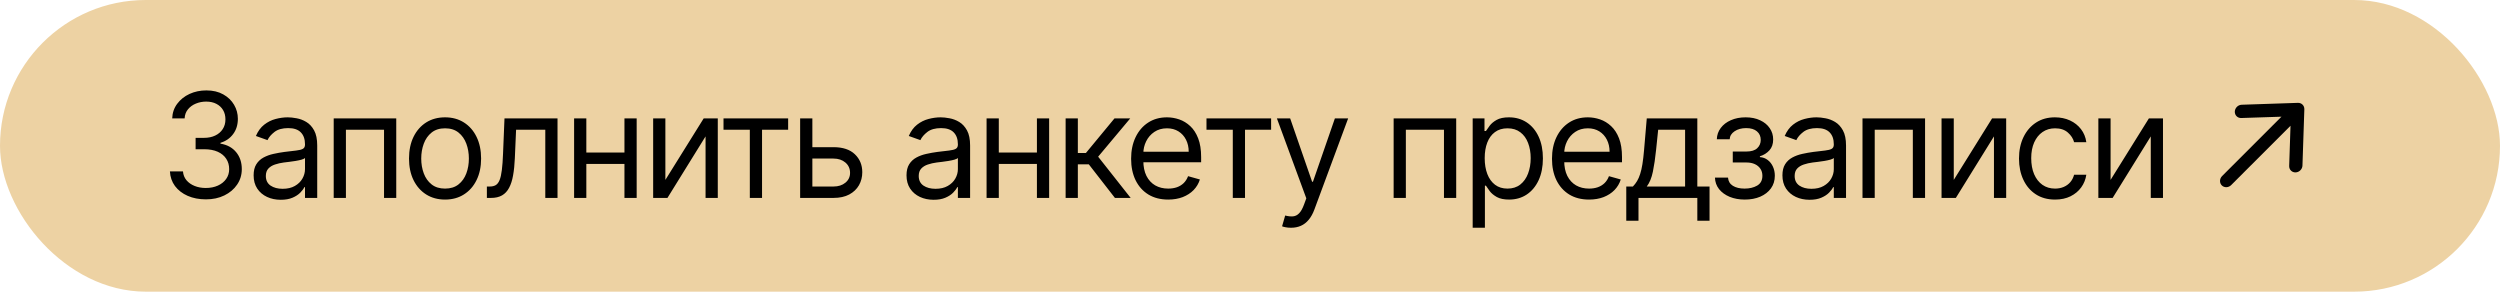
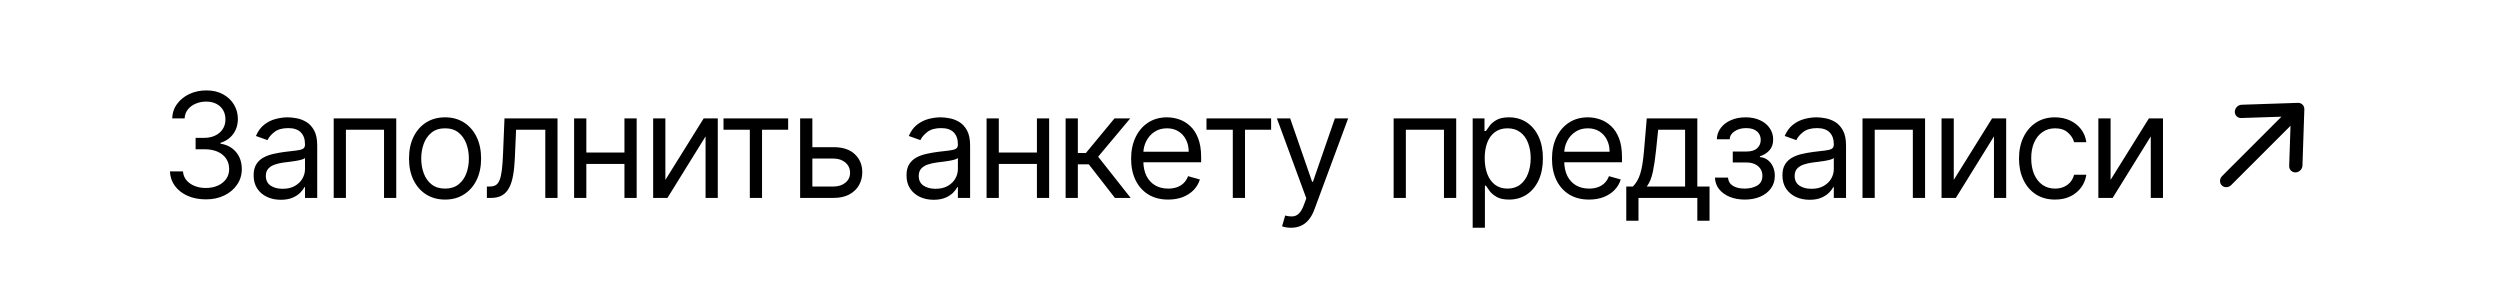
<svg xmlns="http://www.w3.org/2000/svg" width="240" height="28" viewBox="0 0 240 28" fill="none">
-   <rect width="240" height="28" rx="14" fill="#EDD2A3" />
  <path d="M19.772 19.139C19.116 19.139 18.531 19.026 18.017 18.801C17.507 18.576 17.101 18.262 16.799 17.861C16.501 17.457 16.339 16.988 16.312 16.454H17.565C17.591 16.783 17.704 17.066 17.903 17.305C18.102 17.54 18.362 17.722 18.684 17.852C19.005 17.981 19.361 18.046 19.753 18.046C20.19 18.046 20.578 17.969 20.916 17.817C21.254 17.664 21.519 17.452 21.711 17.18C21.904 16.909 22 16.594 22 16.236C22 15.861 21.907 15.531 21.721 15.246C21.536 14.958 21.264 14.733 20.906 14.57C20.548 14.408 20.11 14.327 19.593 14.327H18.778V13.233H19.593C19.998 13.233 20.352 13.16 20.657 13.014C20.965 12.868 21.206 12.663 21.378 12.398C21.554 12.133 21.642 11.821 21.642 11.463C21.642 11.118 21.566 10.818 21.413 10.563C21.261 10.308 21.045 10.109 20.767 9.967C20.492 9.824 20.167 9.753 19.792 9.753C19.441 9.753 19.11 9.817 18.798 9.947C18.49 10.073 18.238 10.257 18.042 10.499C17.847 10.737 17.741 11.026 17.724 11.364H16.531C16.551 10.83 16.712 10.363 17.013 9.962C17.315 9.557 17.709 9.242 18.196 9.017C18.687 8.792 19.226 8.679 19.812 8.679C20.442 8.679 20.982 8.807 21.433 9.062C21.884 9.314 22.23 9.647 22.472 10.061C22.714 10.475 22.835 10.923 22.835 11.403C22.835 11.977 22.684 12.466 22.382 12.87C22.084 13.274 21.678 13.555 21.164 13.71V13.79C21.807 13.896 22.309 14.169 22.671 14.61C23.032 15.048 23.213 15.589 23.213 16.236C23.213 16.789 23.062 17.287 22.76 17.727C22.462 18.165 22.054 18.509 21.537 18.761C21.02 19.013 20.432 19.139 19.772 19.139ZM26.953 19.179C26.469 19.179 26.03 19.088 25.636 18.905C25.241 18.72 24.928 18.453 24.696 18.105C24.464 17.754 24.348 17.329 24.348 16.832C24.348 16.395 24.434 16.04 24.607 15.768C24.779 15.493 25.009 15.278 25.298 15.122C25.586 14.966 25.904 14.85 26.252 14.774C26.604 14.695 26.956 14.632 27.311 14.585C27.775 14.526 28.151 14.481 28.44 14.451C28.731 14.418 28.943 14.363 29.076 14.287C29.212 14.211 29.28 14.078 29.28 13.889V13.849C29.28 13.359 29.146 12.978 28.877 12.706C28.612 12.434 28.209 12.298 27.669 12.298C27.109 12.298 26.67 12.421 26.352 12.666C26.033 12.912 25.81 13.173 25.68 13.452L24.567 13.054C24.766 12.59 25.031 12.229 25.362 11.97C25.697 11.708 26.062 11.526 26.456 11.423C26.854 11.317 27.245 11.264 27.629 11.264C27.875 11.264 28.156 11.294 28.474 11.354C28.796 11.41 29.106 11.528 29.404 11.707C29.706 11.886 29.956 12.156 30.155 12.517C30.354 12.878 30.453 13.362 30.453 13.969V19H29.28V17.966H29.22C29.141 18.132 29.008 18.309 28.822 18.498C28.637 18.687 28.39 18.848 28.082 18.98C27.773 19.113 27.397 19.179 26.953 19.179ZM27.132 18.125C27.596 18.125 27.987 18.034 28.305 17.852C28.627 17.669 28.869 17.434 29.031 17.146C29.197 16.857 29.28 16.554 29.28 16.236V15.162C29.23 15.222 29.121 15.276 28.952 15.326C28.786 15.372 28.594 15.414 28.375 15.45C28.16 15.483 27.949 15.513 27.744 15.54C27.541 15.563 27.377 15.583 27.251 15.599C26.947 15.639 26.662 15.704 26.396 15.793C26.134 15.88 25.922 16.01 25.76 16.186C25.601 16.358 25.521 16.594 25.521 16.892C25.521 17.3 25.672 17.608 25.974 17.817C26.279 18.022 26.665 18.125 27.132 18.125ZM32.035 19V11.364H38.04V19H36.867V12.457H33.208V19H32.035ZM42.725 19.159C42.036 19.159 41.431 18.995 40.911 18.667C40.394 18.339 39.989 17.88 39.698 17.29C39.409 16.7 39.265 16.01 39.265 15.222C39.265 14.426 39.409 13.732 39.698 13.139C39.989 12.545 40.394 12.085 40.911 11.756C41.431 11.428 42.036 11.264 42.725 11.264C43.415 11.264 44.018 11.428 44.535 11.756C45.055 12.085 45.46 12.545 45.748 13.139C46.04 13.732 46.186 14.426 46.186 15.222C46.186 16.01 46.04 16.7 45.748 17.29C45.46 17.88 45.055 18.339 44.535 18.667C44.018 18.995 43.415 19.159 42.725 19.159ZM42.725 18.105C43.249 18.105 43.68 17.971 44.018 17.702C44.356 17.434 44.606 17.081 44.769 16.643C44.931 16.206 45.012 15.732 45.012 15.222C45.012 14.711 44.931 14.236 44.769 13.795C44.606 13.354 44.356 12.998 44.018 12.726C43.68 12.454 43.249 12.318 42.725 12.318C42.202 12.318 41.771 12.454 41.433 12.726C41.095 12.998 40.844 13.354 40.682 13.795C40.52 14.236 40.438 14.711 40.438 15.222C40.438 15.732 40.52 16.206 40.682 16.643C40.844 17.081 41.095 17.434 41.433 17.702C41.771 17.971 42.202 18.105 42.725 18.105ZM46.74 19V17.906H47.019C47.248 17.906 47.438 17.861 47.591 17.772C47.743 17.679 47.866 17.518 47.959 17.29C48.055 17.058 48.127 16.736 48.177 16.325C48.23 15.911 48.268 15.384 48.292 14.744L48.431 11.364H53.522V19H52.348V12.457H49.544L49.425 15.182C49.399 15.808 49.342 16.36 49.256 16.837C49.173 17.311 49.046 17.709 48.873 18.03C48.704 18.352 48.479 18.594 48.197 18.756C47.915 18.919 47.562 19 47.138 19H46.74ZM60.225 14.645V15.739H56.009V14.645H60.225ZM56.288 11.364V19H55.114V11.364H56.288ZM61.12 11.364V19H59.947V11.364H61.12ZM63.876 17.27L67.555 11.364H68.907V19H67.734V13.094L64.075 19H62.703V11.364H63.876V17.27ZM69.457 12.457V11.364H75.662V12.457H73.156V19H71.983V12.457H69.457ZM77.828 14.128H80.015C80.91 14.128 81.594 14.355 82.068 14.809C82.542 15.263 82.779 15.838 82.779 16.534C82.779 16.991 82.673 17.407 82.461 17.782C82.249 18.153 81.937 18.45 81.526 18.672C81.115 18.891 80.612 19 80.015 19H76.813V11.364H77.987V17.906H80.015C80.479 17.906 80.86 17.784 81.159 17.538C81.457 17.293 81.606 16.978 81.606 16.594C81.606 16.189 81.457 15.86 81.159 15.604C80.86 15.349 80.479 15.222 80.015 15.222H77.828V14.128ZM89.63 19.179C89.146 19.179 88.707 19.088 88.312 18.905C87.918 18.72 87.605 18.453 87.373 18.105C87.141 17.754 87.025 17.329 87.025 16.832C87.025 16.395 87.111 16.04 87.283 15.768C87.456 15.493 87.686 15.278 87.974 15.122C88.263 14.966 88.581 14.85 88.929 14.774C89.28 14.695 89.633 14.632 89.988 14.585C90.452 14.526 90.828 14.481 91.116 14.451C91.408 14.418 91.62 14.363 91.753 14.287C91.889 14.211 91.957 14.078 91.957 13.889V13.849C91.957 13.359 91.822 12.978 91.554 12.706C91.289 12.434 90.886 12.298 90.346 12.298C89.786 12.298 89.347 12.421 89.028 12.666C88.71 12.912 88.487 13.173 88.357 13.452L87.244 13.054C87.442 12.59 87.708 12.229 88.039 11.97C88.374 11.708 88.738 11.526 89.133 11.423C89.531 11.317 89.922 11.264 90.306 11.264C90.551 11.264 90.833 11.294 91.151 11.354C91.473 11.41 91.783 11.528 92.081 11.707C92.382 11.886 92.633 12.156 92.832 12.517C93.031 12.878 93.13 13.362 93.13 13.969V19H91.957V17.966H91.897C91.817 18.132 91.685 18.309 91.499 18.498C91.314 18.687 91.067 18.848 90.758 18.98C90.45 19.113 90.074 19.179 89.63 19.179ZM89.809 18.125C90.273 18.125 90.664 18.034 90.982 17.852C91.304 17.669 91.546 17.434 91.708 17.146C91.874 16.857 91.957 16.554 91.957 16.236V15.162C91.907 15.222 91.797 15.276 91.629 15.326C91.463 15.372 91.271 15.414 91.052 15.45C90.836 15.483 90.626 15.513 90.42 15.54C90.218 15.563 90.054 15.583 89.928 15.599C89.623 15.639 89.338 15.704 89.073 15.793C88.811 15.88 88.599 16.01 88.437 16.186C88.278 16.358 88.198 16.594 88.198 16.892C88.198 17.3 88.349 17.608 88.65 17.817C88.956 18.022 89.342 18.125 89.809 18.125ZM99.822 14.645V15.739H95.606V14.645H99.822ZM95.885 11.364V19H94.711V11.364H95.885ZM100.717 11.364V19H99.544V11.364H100.717ZM102.3 19V11.364H103.473V14.685H104.249L106.993 11.364H108.504L105.422 15.043L108.544 19H107.033L104.527 15.778H103.473V19H102.3ZM112.147 19.159C111.411 19.159 110.776 18.997 110.243 18.672C109.712 18.344 109.303 17.886 109.015 17.3C108.73 16.71 108.587 16.024 108.587 15.242C108.587 14.459 108.73 13.77 109.015 13.173C109.303 12.573 109.704 12.106 110.218 11.771C110.735 11.433 111.338 11.264 112.027 11.264C112.425 11.264 112.818 11.331 113.206 11.463C113.593 11.596 113.946 11.811 114.265 12.109C114.583 12.404 114.836 12.796 115.025 13.283C115.214 13.77 115.309 14.37 115.309 15.082V15.579H109.422V14.565H114.115C114.115 14.134 114.029 13.75 113.857 13.412C113.688 13.074 113.446 12.807 113.131 12.611C112.819 12.416 112.452 12.318 112.027 12.318C111.56 12.318 111.156 12.434 110.814 12.666C110.476 12.895 110.216 13.193 110.034 13.561C109.851 13.929 109.76 14.323 109.76 14.744V15.421C109.76 15.997 109.86 16.486 110.059 16.887C110.261 17.285 110.541 17.588 110.899 17.797C111.257 18.002 111.673 18.105 112.147 18.105C112.455 18.105 112.733 18.062 112.982 17.976C113.234 17.886 113.451 17.754 113.633 17.578C113.815 17.399 113.956 17.177 114.056 16.912L115.189 17.23C115.07 17.615 114.869 17.953 114.588 18.244C114.306 18.533 113.958 18.758 113.544 18.921C113.129 19.079 112.664 19.159 112.147 19.159ZM115.822 12.457V11.364H122.027V12.457H119.521V19H118.348V12.457H115.822ZM123.934 21.864C123.735 21.864 123.558 21.847 123.402 21.814C123.246 21.784 123.139 21.754 123.079 21.724L123.377 20.69C123.662 20.763 123.914 20.79 124.133 20.77C124.352 20.75 124.546 20.652 124.715 20.477C124.887 20.304 125.044 20.024 125.187 19.636L125.406 19.04L122.582 11.364H123.855L125.963 17.449H126.042L128.15 11.364H129.423L126.181 20.114C126.035 20.508 125.855 20.834 125.639 21.093C125.424 21.355 125.174 21.549 124.889 21.675C124.607 21.801 124.289 21.864 123.934 21.864ZM133.789 19V11.364H139.795V19H138.621V12.457H134.962V19H133.789ZM141.377 21.864V11.364H142.511V12.577H142.65C142.736 12.444 142.856 12.275 143.008 12.07C143.164 11.861 143.386 11.675 143.674 11.513C143.966 11.347 144.36 11.264 144.857 11.264C145.5 11.264 146.067 11.425 146.558 11.746C147.048 12.068 147.431 12.524 147.706 13.114C147.981 13.704 148.119 14.4 148.119 15.202C148.119 16.01 147.981 16.711 147.706 17.305C147.431 17.895 147.05 18.352 146.563 18.677C146.076 18.998 145.514 19.159 144.877 19.159C144.387 19.159 143.994 19.078 143.699 18.916C143.404 18.75 143.177 18.562 143.018 18.354C142.859 18.142 142.736 17.966 142.65 17.827H142.551V21.864H141.377ZM142.531 15.182C142.531 15.758 142.615 16.267 142.784 16.708C142.953 17.146 143.2 17.489 143.525 17.737C143.85 17.983 144.248 18.105 144.718 18.105C145.209 18.105 145.618 17.976 145.946 17.717C146.278 17.456 146.526 17.104 146.692 16.663C146.861 16.219 146.946 15.725 146.946 15.182C146.946 14.645 146.863 14.161 146.697 13.73C146.535 13.296 146.288 12.953 145.956 12.701C145.628 12.446 145.215 12.318 144.718 12.318C144.241 12.318 143.84 12.439 143.515 12.681C143.19 12.92 142.945 13.255 142.779 13.685C142.614 14.113 142.531 14.612 142.531 15.182ZM152.55 19.159C151.815 19.159 151.18 18.997 150.646 18.672C150.116 18.344 149.707 17.886 149.418 17.3C149.133 16.71 148.991 16.024 148.991 15.242C148.991 14.459 149.133 13.77 149.418 13.173C149.707 12.573 150.108 12.106 150.621 11.771C151.138 11.433 151.742 11.264 152.431 11.264C152.829 11.264 153.221 11.331 153.609 11.463C153.997 11.596 154.35 11.811 154.668 12.109C154.986 12.404 155.24 12.796 155.429 13.283C155.618 13.77 155.712 14.37 155.712 15.082V15.579H149.826V14.565H154.519C154.519 14.134 154.433 13.75 154.261 13.412C154.092 13.074 153.85 12.807 153.535 12.611C153.223 12.416 152.855 12.318 152.431 12.318C151.964 12.318 151.559 12.434 151.218 12.666C150.88 12.895 150.62 13.193 150.437 13.561C150.255 13.929 150.164 14.323 150.164 14.744V15.421C150.164 15.997 150.263 16.486 150.462 16.887C150.664 17.285 150.945 17.588 151.302 17.797C151.66 18.002 152.076 18.105 152.55 18.105C152.859 18.105 153.137 18.062 153.386 17.976C153.637 17.886 153.855 17.754 154.037 17.578C154.219 17.399 154.36 17.177 154.459 16.912L155.593 17.23C155.474 17.615 155.273 17.953 154.991 18.244C154.71 18.533 154.362 18.758 153.947 18.921C153.533 19.079 153.067 19.159 152.55 19.159ZM156.122 21.188V17.906H156.758C156.914 17.744 157.048 17.568 157.161 17.379C157.273 17.19 157.371 16.967 157.454 16.708C157.54 16.446 157.613 16.128 157.673 15.754C157.733 15.376 157.786 14.92 157.832 14.386L158.09 11.364H162.943V17.906H164.116V21.188H162.943V19H157.295V21.188H156.122ZM158.09 17.906H161.769V12.457H159.184L158.985 14.386C158.903 15.185 158.8 15.883 158.677 16.479C158.554 17.076 158.359 17.552 158.09 17.906ZM164.636 17.051H165.889C165.915 17.396 166.071 17.658 166.356 17.837C166.645 18.016 167.019 18.105 167.48 18.105C167.951 18.105 168.353 18.009 168.688 17.817C169.023 17.621 169.19 17.306 169.19 16.872C169.19 16.617 169.127 16.395 169.001 16.206C168.875 16.014 168.698 15.865 168.469 15.758C168.241 15.652 167.97 15.599 167.659 15.599H166.346V14.546H167.659C168.126 14.546 168.471 14.439 168.693 14.227C168.918 14.015 169.031 13.75 169.031 13.432C169.031 13.09 168.91 12.817 168.668 12.611C168.426 12.403 168.083 12.298 167.639 12.298C167.192 12.298 166.819 12.399 166.52 12.602C166.222 12.8 166.065 13.057 166.048 13.372H164.815C164.828 12.961 164.954 12.598 165.193 12.283C165.432 11.965 165.756 11.717 166.167 11.538C166.578 11.355 167.049 11.264 167.579 11.264C168.116 11.264 168.582 11.359 168.976 11.548C169.374 11.733 169.681 11.987 169.896 12.308C170.115 12.626 170.224 12.988 170.224 13.392C170.224 13.823 170.103 14.171 169.861 14.436C169.619 14.701 169.316 14.89 168.951 15.003V15.082C169.24 15.102 169.49 15.195 169.702 15.361C169.918 15.523 170.085 15.737 170.204 16.002C170.324 16.264 170.383 16.554 170.383 16.872C170.383 17.336 170.259 17.741 170.01 18.085C169.762 18.427 169.42 18.692 168.986 18.881C168.552 19.066 168.057 19.159 167.5 19.159C166.96 19.159 166.476 19.071 166.048 18.896C165.621 18.717 165.281 18.47 165.029 18.155C164.78 17.837 164.649 17.469 164.636 17.051ZM173.719 19.179C173.235 19.179 172.795 19.088 172.401 18.905C172.007 18.72 171.693 18.453 171.461 18.105C171.229 17.754 171.113 17.329 171.113 16.832C171.113 16.395 171.2 16.04 171.372 15.768C171.544 15.493 171.775 15.278 172.063 15.122C172.351 14.966 172.67 14.85 173.018 14.774C173.369 14.695 173.722 14.632 174.076 14.585C174.54 14.526 174.917 14.481 175.205 14.451C175.497 14.418 175.709 14.363 175.841 14.287C175.977 14.211 176.045 14.078 176.045 13.889V13.849C176.045 13.359 175.911 12.978 175.643 12.706C175.377 12.434 174.975 12.298 174.434 12.298C173.874 12.298 173.435 12.421 173.117 12.666C172.799 12.912 172.575 13.173 172.446 13.452L171.332 13.054C171.531 12.59 171.796 12.229 172.128 11.97C172.462 11.708 172.827 11.526 173.221 11.423C173.619 11.317 174.01 11.264 174.395 11.264C174.64 11.264 174.922 11.294 175.24 11.354C175.561 11.41 175.871 11.528 176.17 11.707C176.471 11.886 176.721 12.156 176.92 12.517C177.119 12.878 177.219 13.362 177.219 13.969V19H176.045V17.966H175.986C175.906 18.132 175.773 18.309 175.588 18.498C175.402 18.687 175.155 18.848 174.847 18.98C174.539 19.113 174.163 19.179 173.719 19.179ZM173.897 18.125C174.362 18.125 174.753 18.034 175.071 17.852C175.392 17.669 175.634 17.434 175.797 17.146C175.962 16.857 176.045 16.554 176.045 16.236V15.162C175.996 15.222 175.886 15.276 175.717 15.326C175.551 15.372 175.359 15.414 175.14 15.45C174.925 15.483 174.714 15.513 174.509 15.54C174.307 15.563 174.143 15.583 174.017 15.599C173.712 15.639 173.427 15.704 173.162 15.793C172.9 15.88 172.688 16.01 172.525 16.186C172.366 16.358 172.287 16.594 172.287 16.892C172.287 17.3 172.438 17.608 172.739 17.817C173.044 18.022 173.43 18.125 173.897 18.125ZM178.8 19V11.364H184.806V19H183.632V12.457H179.973V19H178.8ZM187.562 17.27L191.241 11.364H192.593V19H191.42V13.094L187.761 19H186.388V11.364H187.562V17.27ZM197.284 19.159C196.568 19.159 195.952 18.99 195.435 18.652C194.918 18.314 194.52 17.848 194.242 17.255C193.963 16.662 193.824 15.984 193.824 15.222C193.824 14.446 193.967 13.762 194.252 13.168C194.54 12.572 194.941 12.106 195.455 11.771C195.972 11.433 196.575 11.264 197.264 11.264C197.801 11.264 198.285 11.364 198.716 11.562C199.147 11.761 199.5 12.04 199.775 12.398C200.05 12.756 200.221 13.173 200.287 13.651H199.114C199.024 13.303 198.825 12.994 198.517 12.726C198.212 12.454 197.801 12.318 197.284 12.318C196.827 12.318 196.426 12.438 196.081 12.676C195.74 12.912 195.473 13.245 195.281 13.675C195.092 14.103 194.997 14.605 194.997 15.182C194.997 15.772 195.09 16.285 195.276 16.723C195.465 17.16 195.73 17.5 196.071 17.742C196.416 17.984 196.82 18.105 197.284 18.105C197.589 18.105 197.866 18.052 198.115 17.946C198.363 17.84 198.574 17.688 198.746 17.489C198.918 17.29 199.041 17.051 199.114 16.773H200.287C200.221 17.224 200.057 17.63 199.795 17.991C199.536 18.349 199.193 18.634 198.766 18.846C198.342 19.055 197.848 19.159 197.284 19.159ZM202.616 17.27L206.295 11.364H207.647V19H206.474V13.094L202.814 19H201.442V11.364H202.616V17.27Z" fill="black" />
  <path d="M220.377 16.55C220.294 16.553 220.211 16.539 220.135 16.51C220.059 16.48 219.99 16.436 219.933 16.378C219.875 16.321 219.831 16.253 219.801 16.176C219.772 16.1 219.758 16.017 219.761 15.934L219.89 12.072L214.193 17.769C214.07 17.892 213.906 17.965 213.737 17.97C213.568 17.976 213.408 17.914 213.293 17.799C213.178 17.684 213.116 17.524 213.122 17.355C213.127 17.186 213.2 17.022 213.323 16.899L219.02 11.202L215.158 11.33C214.989 11.336 214.829 11.274 214.713 11.158C214.598 11.043 214.536 10.883 214.541 10.714C214.547 10.545 214.62 10.38 214.743 10.257C214.867 10.133 215.031 10.061 215.2 10.055L220.601 9.874C220.685 9.871 220.767 9.885 220.843 9.914C220.92 9.944 220.988 9.988 221.046 10.046C221.103 10.103 221.147 10.172 221.177 10.248C221.206 10.324 221.22 10.407 221.217 10.491L221.036 15.891C221.034 15.975 221.015 16.058 220.98 16.137C220.945 16.215 220.896 16.287 220.835 16.348C220.774 16.41 220.702 16.459 220.623 16.493C220.545 16.528 220.461 16.547 220.377 16.55Z" fill="black" />
</svg>